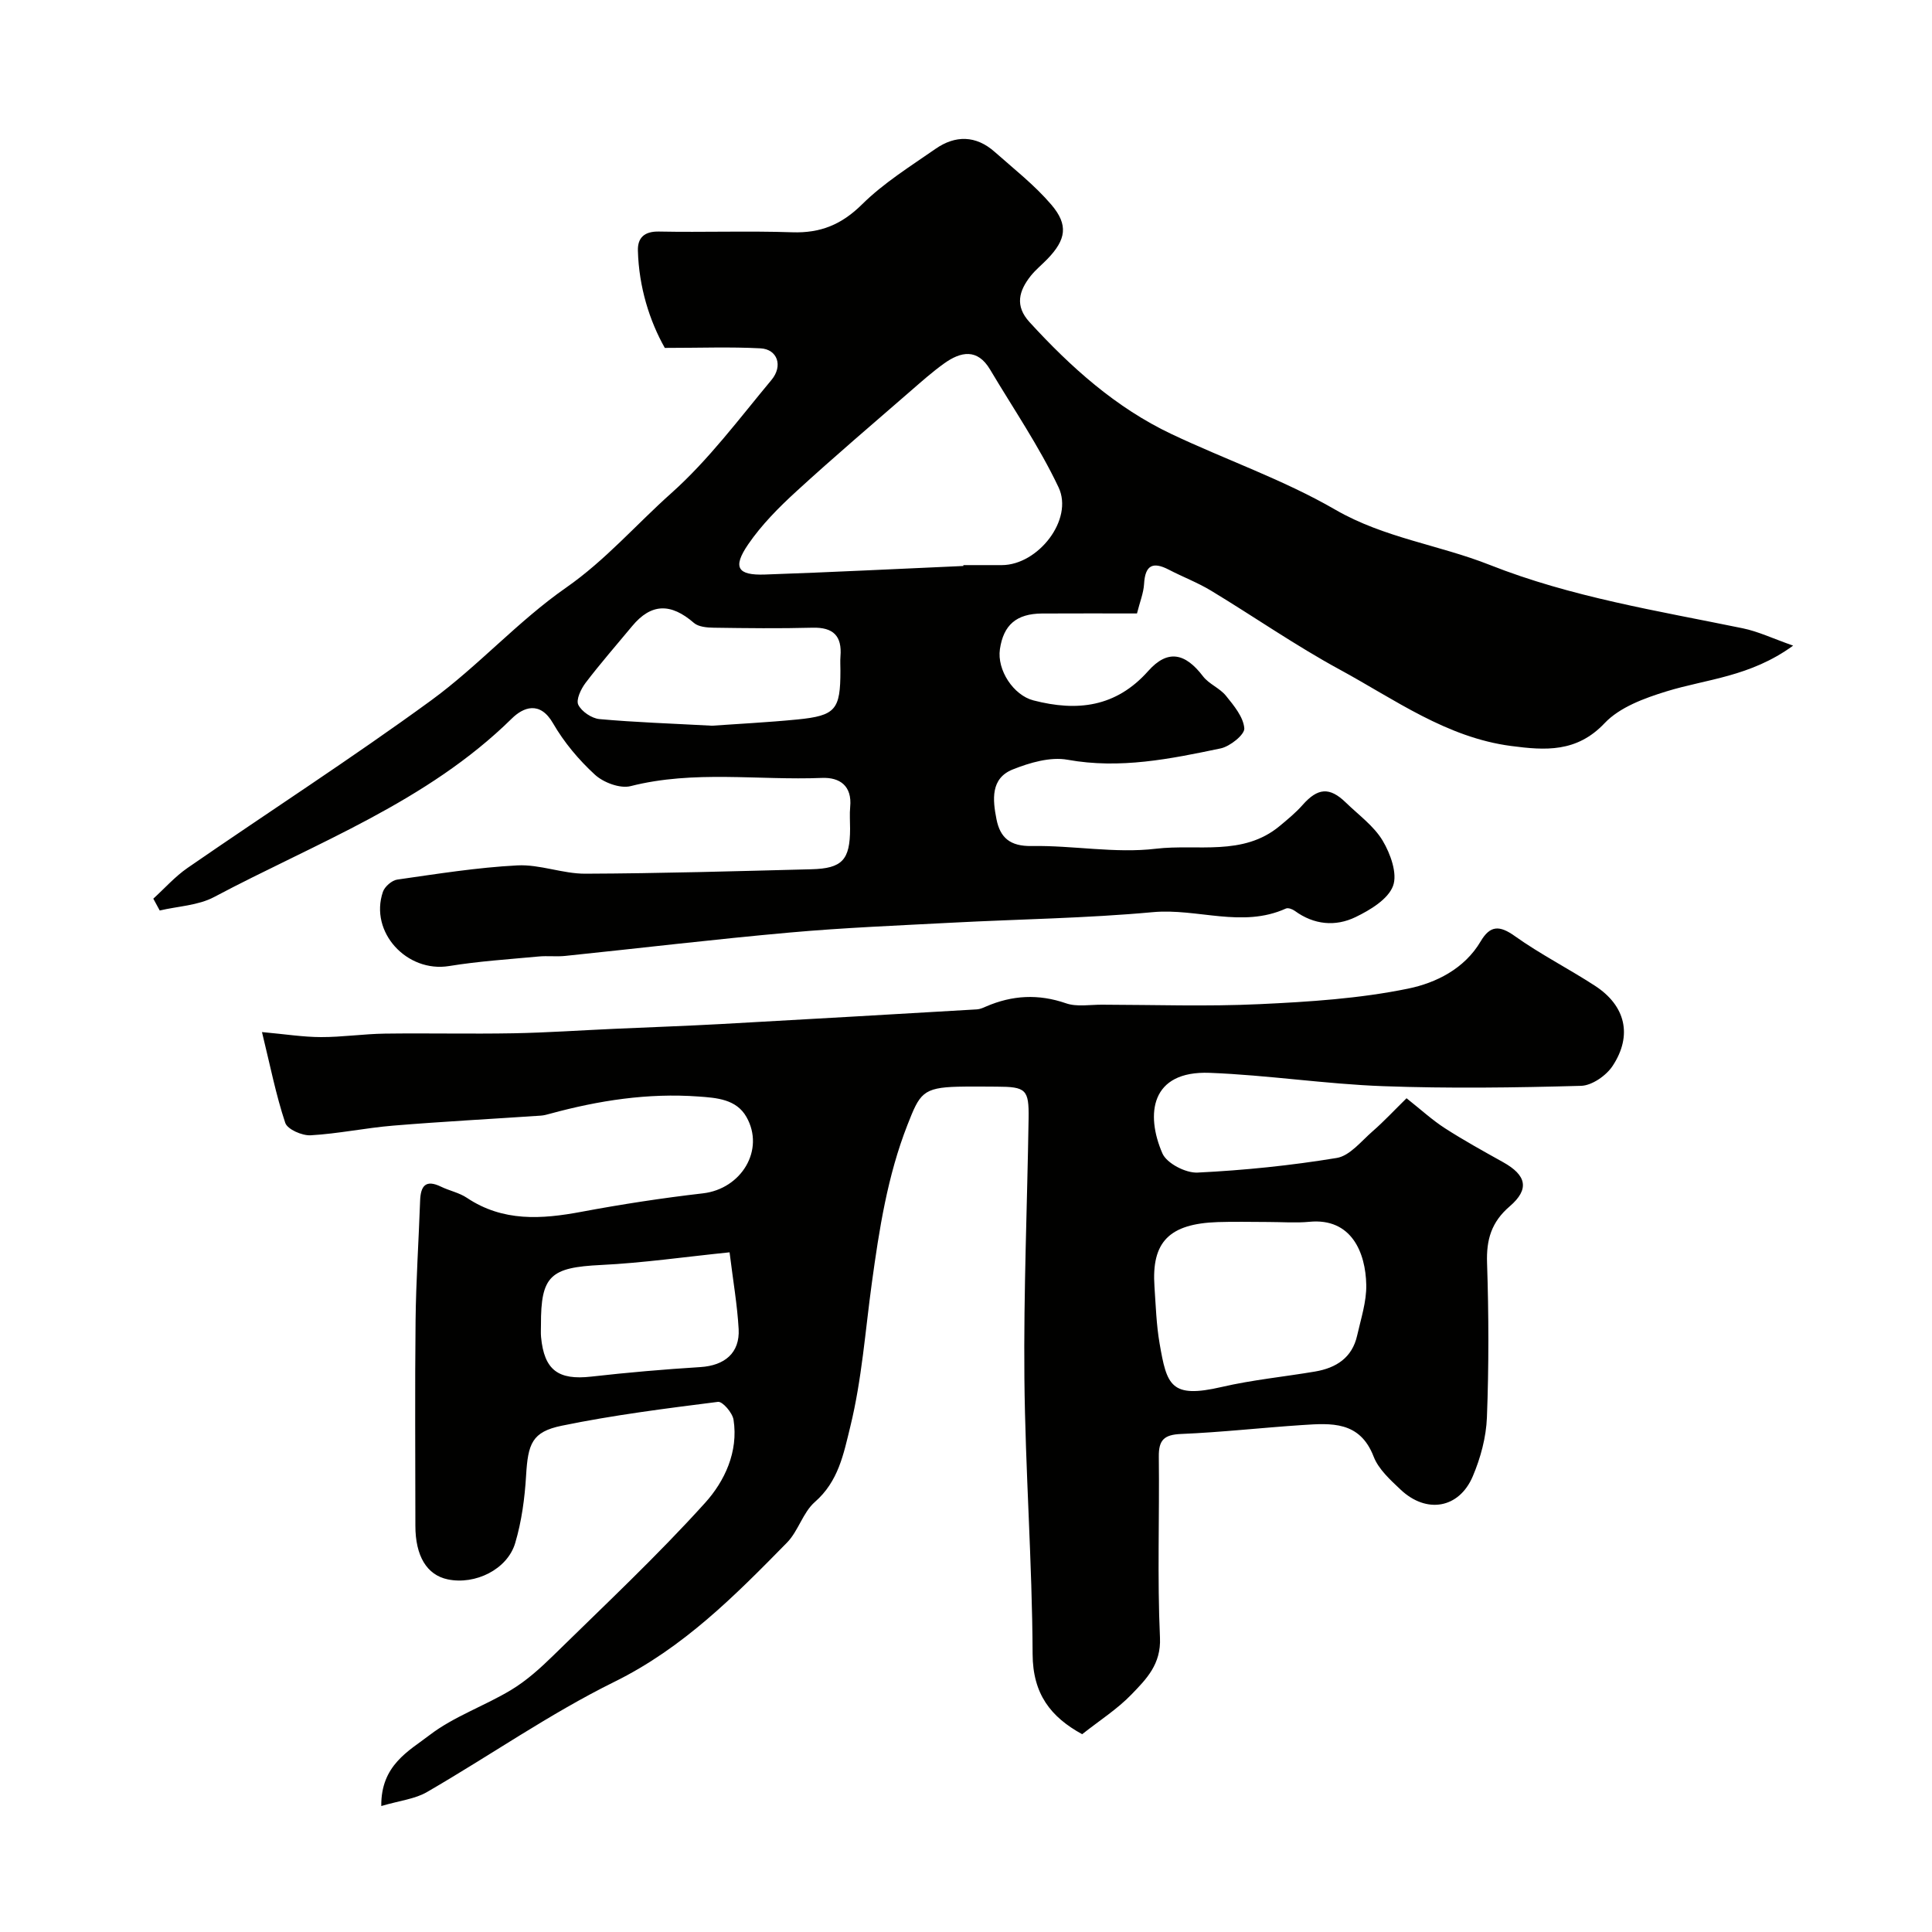
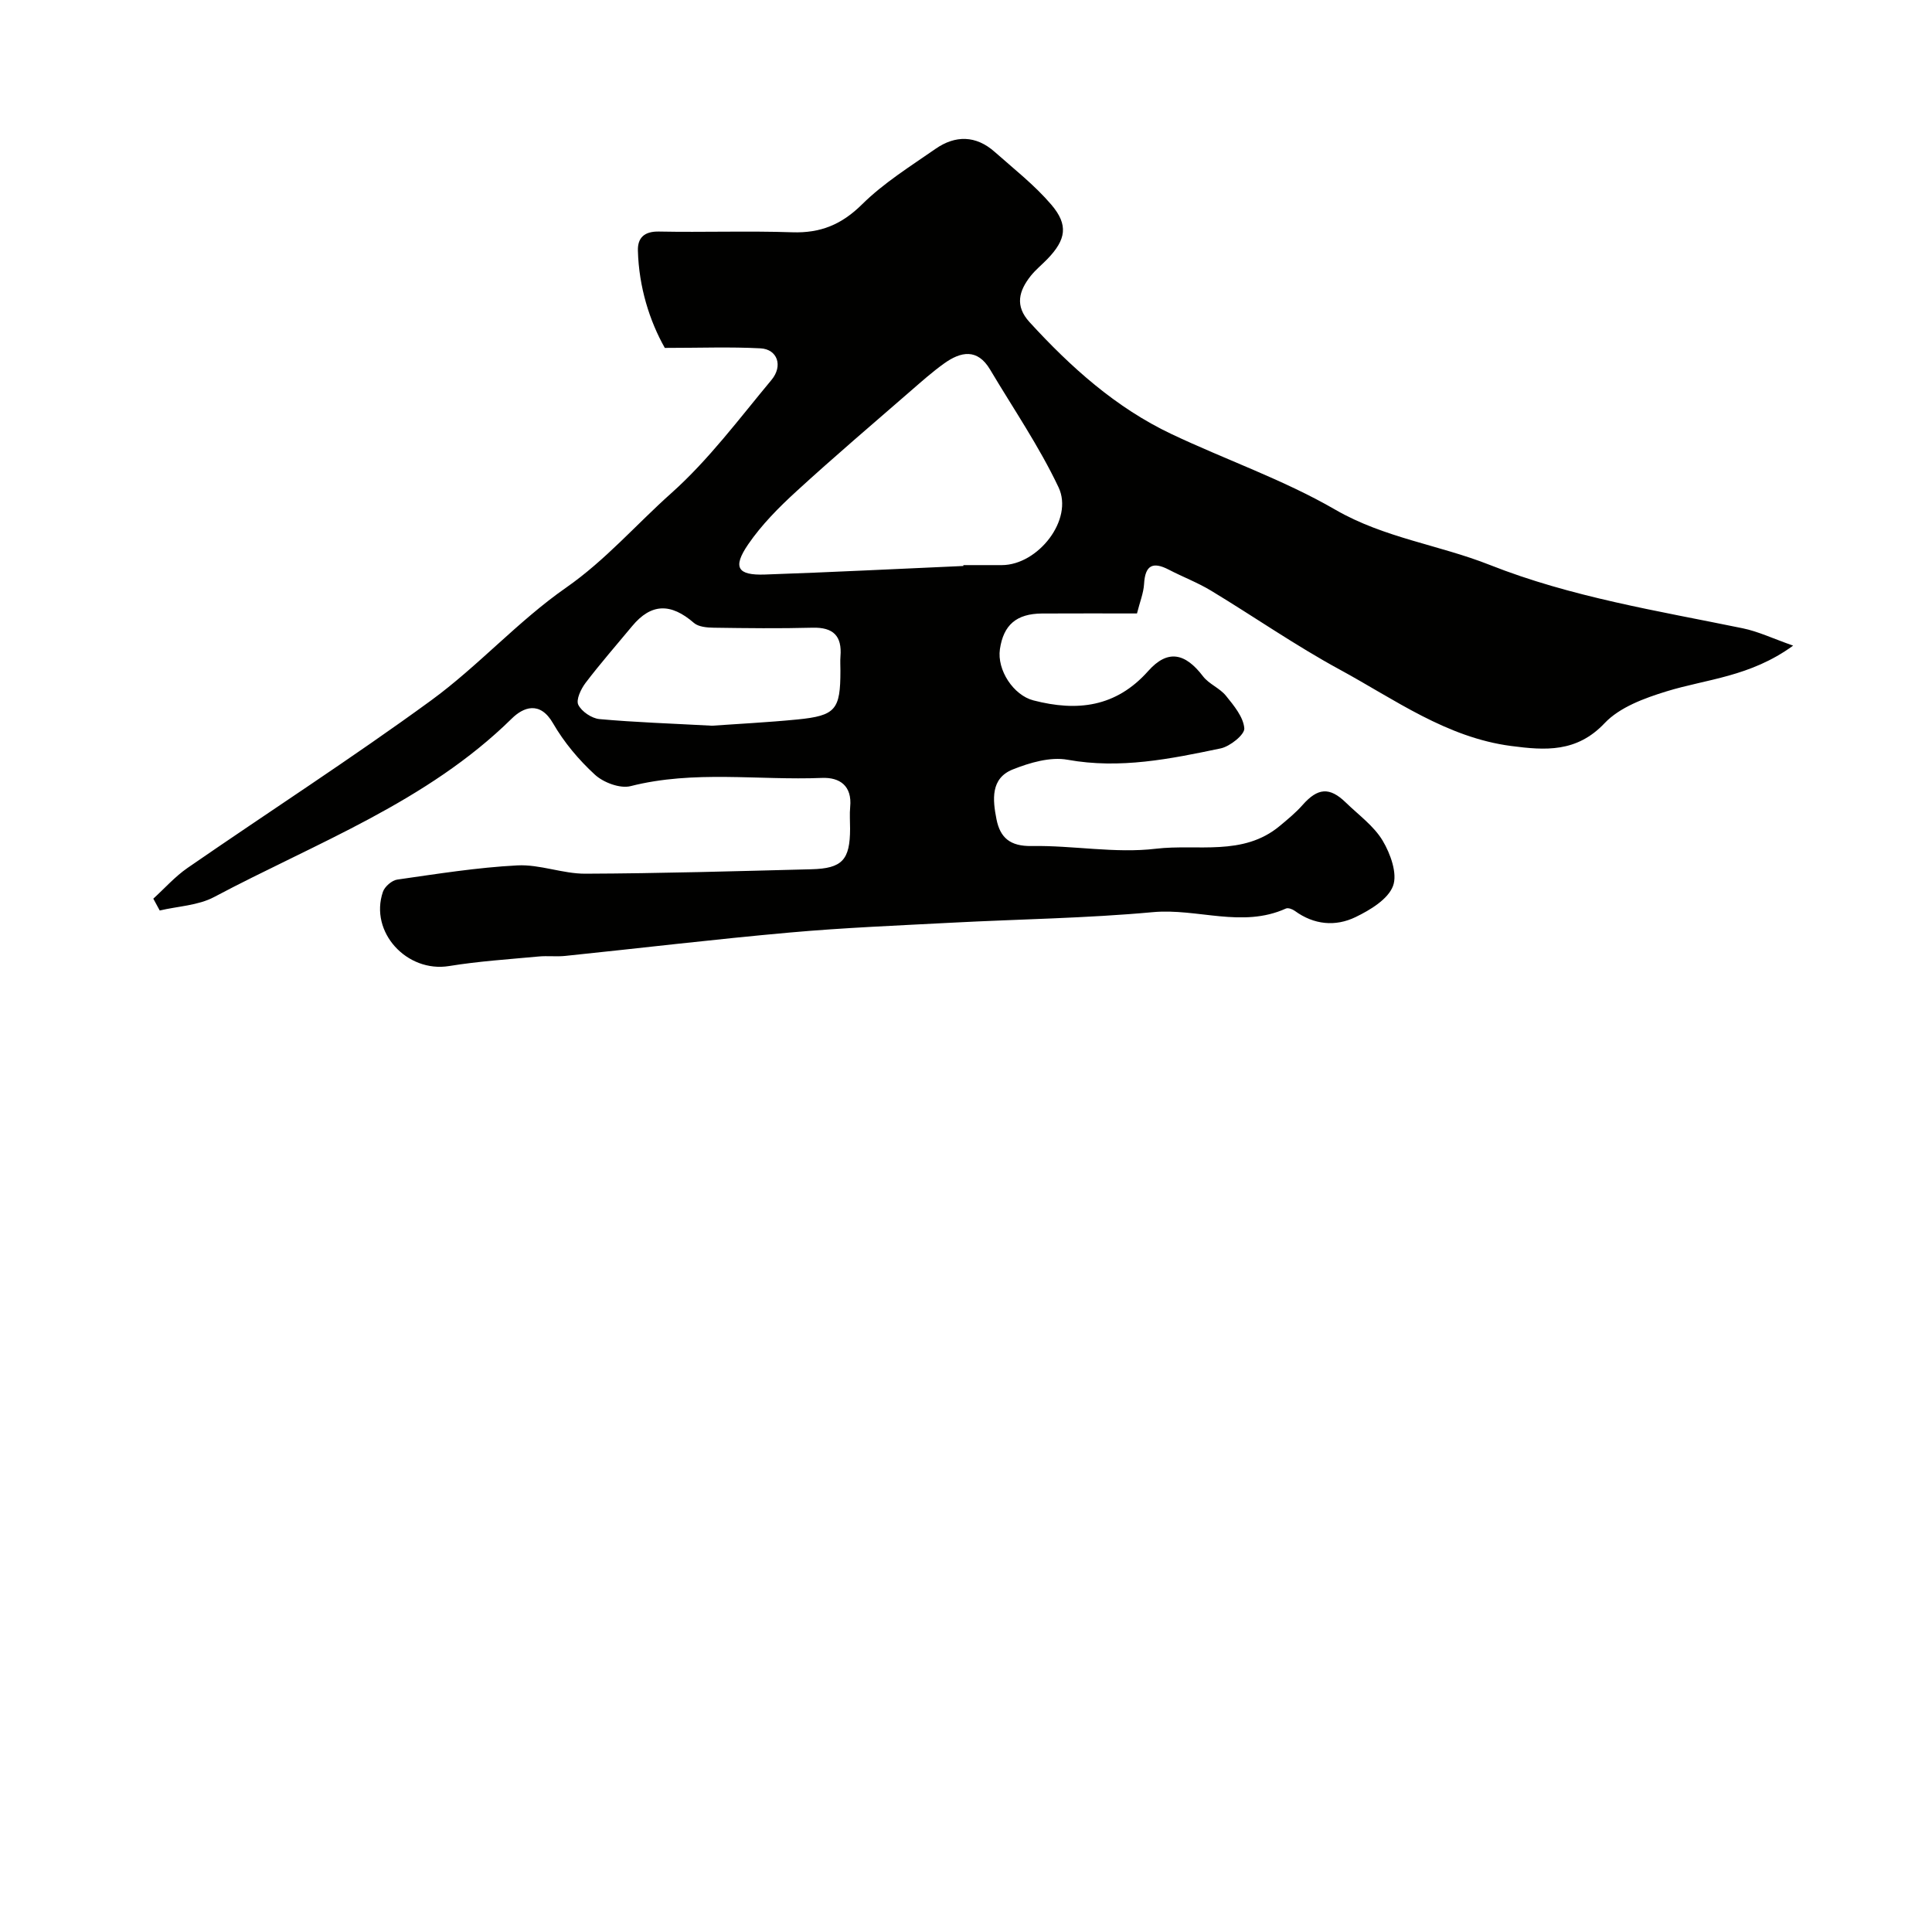
<svg xmlns="http://www.w3.org/2000/svg" enable-background="new 0 0 400 400" viewBox="0 0 400 400">
  <g fill="#010100">
-     <path d="m78.94 373.92c-.1-8.46 5.71-11.4 9.96-14.66 5.06-3.89 11.4-6.04 16.93-9.38 3.19-1.92 6.05-4.51 8.73-7.13 10.61-10.41 21.48-20.59 31.43-31.61 4.01-4.44 6.92-10.55 5.88-17.2-.22-1.43-2.27-3.82-3.22-3.7-10.82 1.37-21.68 2.74-32.35 4.94-6.17 1.27-6.99 3.73-7.38 10.34-.28 4.68-.92 9.46-2.25 13.94-1.62 5.48-8.29 8.72-13.97 7.53-4.32-.9-6.7-4.82-6.7-11.1 0-14.16-.12-28.33.04-42.49.09-8.27.65-16.53.94-24.8.11-3.07 1.14-4.46 4.33-2.91 1.75.85 3.77 1.24 5.36 2.31 7.46 4.98 15.43 4.44 23.71 2.89 8.33-1.56 16.73-2.85 25.15-3.82 7.96-.92 12.89-9 9.01-15.82-2.09-3.68-6.15-3.96-9.94-4.23-10.46-.76-20.65.82-30.7 3.56-.63.17-1.28.36-1.93.4-10.2.69-20.41 1.23-30.59 2.07-5.71.47-11.36 1.68-17.07 2-1.76.1-4.8-1.23-5.25-2.57-1.93-5.78-3.11-11.81-4.82-18.8 4.79.43 8.5 1.03 12.21 1.04 4.41.01 8.83-.66 13.24-.72 8.87-.12 17.74.09 26.6-.07 6.94-.13 13.87-.61 20.8-.92 7.43-.34 14.87-.59 22.3-1 17.63-.97 35.25-2 52.88-3.03.63-.04 1.26-.32 1.85-.58 5.44-2.36 10.86-2.66 16.58-.68 2.24.78 4.94.28 7.44.29 10.87.02 21.75.4 32.59-.11 10.32-.48 20.75-1.15 30.82-3.22 5.7-1.17 11.64-4.07 15.01-9.79 1.96-3.32 3.89-3.35 7.07-1.08 5.29 3.77 11.14 6.74 16.6 10.29 6.32 4.11 7.81 10.26 3.65 16.58-1.32 2.01-4.28 4.07-6.54 4.13-13.65.38-27.34.57-40.98.07-11.99-.44-23.92-2.3-35.91-2.76-12.27-.47-13.29 8.61-9.79 16.67.9 2.07 4.83 4.1 7.27 3.98 9.65-.47 19.31-1.46 28.84-3.03 2.69-.45 5.04-3.45 7.37-5.48 2.38-2.07 4.53-4.39 7.07-6.88 3.03 2.4 5.33 4.52 7.92 6.19 3.91 2.52 7.99 4.77 12.06 7.04 4.85 2.7 5.54 5.58 1.38 9.15-3.79 3.25-4.86 6.89-4.69 11.73.35 10.65.38 21.34-.03 31.98-.16 4.11-1.31 8.38-2.93 12.19-2.84 6.68-9.6 7.8-14.94 2.75-2.14-2.02-4.57-4.22-5.58-6.83-2.86-7.41-8.8-6.93-14.78-6.54-8.37.55-16.73 1.5-25.11 1.85-3.49.15-4.63 1.24-4.59 4.69.15 12.5-.33 25.01.24 37.48.25 5.51-2.82 8.57-5.89 11.75-2.93 3.04-6.59 5.37-10.22 8.24-6.49-3.56-10.23-8.29-10.26-16.62-.08-19.03-1.52-38.06-1.7-57.1-.17-17.93.59-35.86.87-53.79.09-6-.55-6.54-6.6-6.56-2.67-.01-5.33-.06-8 .01-7.36.18-7.95 1.46-10.47 7.88-4.16 10.59-5.87 21.73-7.38 32.72-1.37 9.94-2.06 19.94-4.46 29.75-1.41 5.76-2.46 11.36-7.34 15.63-2.48 2.17-3.42 6.01-5.77 8.41-10.77 10.98-21.48 21.79-35.73 28.82-13.4 6.61-25.78 15.28-38.75 22.79-2.5 1.48-5.69 1.8-9.52 2.93zm183.66-120.92c-3.5 0-6.99-.1-10.48.02-10.06.34-13.74 4.11-13.1 13.35.27 3.93.39 7.9 1.06 11.77 1.5 8.68 2.29 11.47 12.89 9.01 6.34-1.47 12.88-2.1 19.31-3.19 4.35-.74 7.67-2.85 8.7-7.44.78-3.48 1.96-7.02 1.89-10.51-.13-6.65-3.04-13.89-11.78-13.05-2.81.27-5.67.04-8.49.04zm-111.55 6.28c-9.32.95-17.94 2.2-26.6 2.62-10.48.51-12.49 2.19-12.45 12.43 0 .83-.06 1.67.02 2.5.65 6.84 3.56 8.96 10.41 8.18 7.51-.85 15.04-1.5 22.58-1.97 5.03-.32 8.18-2.93 7.92-7.86-.28-4.99-1.15-9.96-1.88-15.9z" />
    <path d="m31.74 186.06c2.35-2.14 4.49-4.57 7.08-6.36 16.78-11.59 33.93-22.65 50.4-34.66 9.8-7.15 18.05-16.46 27.99-23.38 8.16-5.69 14.52-13.09 21.78-19.56 7.73-6.9 14.05-15.41 20.73-23.43 2.46-2.95 1.21-6.37-2.26-6.55-6.24-.33-12.5-.09-19.82-.09-3.14-5.56-5.37-12.57-5.57-20.15-.07-2.65 1.33-4 4.36-3.94 9.19.18 18.4-.16 27.59.15 5.85.2 10.23-1.59 14.47-5.79 4.48-4.43 9.99-7.86 15.21-11.49 4.1-2.85 8.36-2.8 12.22.62 4.01 3.55 8.29 6.9 11.74 10.94 3.6 4.21 3.03 7.25-.74 11.19-1.15 1.2-2.48 2.26-3.51 3.55-2.45 3.09-3.35 6.21-.25 9.59 8.54 9.33 17.87 17.71 29.39 23.17 11.25 5.33 23.17 9.44 33.9 15.65 10.13 5.86 21.47 7.28 31.99 11.44 16.86 6.67 34.72 9.49 52.37 13.12 3.18.65 6.2 2.1 10.44 3.59-8.92 6.49-17.94 6.91-26.25 9.48-4.55 1.4-9.66 3.27-12.78 6.57-5.78 6.12-12.32 5.65-19.34 4.73-13.39-1.75-24.11-9.63-35.5-15.82-9.15-4.97-17.75-10.96-26.68-16.36-2.77-1.67-5.84-2.83-8.72-4.33-3.32-1.72-4.89-.91-5.11 2.94-.11 1.9-.88 3.76-1.47 6.13-6.4 0-13.04-.03-19.67.01-5.29.04-7.97 2.36-8.71 7.39-.63 4.31 2.8 9.53 6.94 10.6 9.04 2.34 17.08 1.43 23.77-6.09 4.01-4.51 7.64-3.76 11.34 1.1 1.23 1.61 3.47 2.44 4.75 4.03 1.64 2.03 3.61 4.39 3.8 6.74.11 1.29-2.95 3.75-4.9 4.16-10.42 2.18-20.82 4.31-31.68 2.35-3.58-.65-7.84.6-11.37 2.01-4.62 1.85-4.15 6.3-3.36 10.3.76 3.84 2.83 5.62 7.26 5.55 8.59-.15 17.32 1.57 25.75.56 8.56-1.02 18.02 1.63 25.63-4.71 1.64-1.37 3.32-2.74 4.73-4.34 3.14-3.56 5.59-3.79 8.97-.5 2.63 2.56 5.78 4.82 7.61 7.87 1.62 2.71 3.11 6.84 2.15 9.39-1.04 2.76-4.73 4.98-7.75 6.44-4.17 2.02-8.62 1.61-12.58-1.28-.49-.36-1.38-.69-1.84-.49-9.06 4.11-18.33-.09-27.53.75-13.81 1.27-27.72 1.45-41.58 2.18-11.21.59-22.43 1.04-33.6 2.04-15.52 1.38-30.99 3.24-46.49 4.84-1.82.19-3.67-.05-5.49.12-6.2.58-12.43.98-18.57 1.98-8.75 1.42-16.55-7.04-13.7-15.37.37-1.08 1.85-2.37 2.96-2.53 8.27-1.18 16.55-2.51 24.88-2.94 4.65-.24 9.38 1.74 14.07 1.72 15.6-.06 31.2-.52 46.8-.92 6.4-.16 8-1.95 8.01-8.4 0-1.5-.12-3.01.02-4.5.42-4.36-2.14-6.16-5.84-6.01-13.19.53-26.49-1.64-39.62 1.7-2.18.55-5.62-.74-7.39-2.37-3.35-3.07-6.4-6.71-8.67-10.64-2.73-4.74-6.2-3.29-8.53-.99-17.59 17.31-40.47 25.72-61.64 36.96-3.31 1.76-7.49 1.9-11.26 2.79-.44-.8-.88-1.62-1.33-2.45zm167.72-68.88c0-.06 0-.12-.01-.18 2.66 0 5.33.01 7.99 0 7.48-.03 14.88-9.43 11.72-16.11-4.01-8.47-9.37-16.3-14.18-24.39-2.62-4.4-6.05-3.73-9.51-1.25-2.4 1.72-4.62 3.69-6.85 5.63-7.95 6.91-15.98 13.74-23.74 20.85-3.64 3.33-7.2 6.92-9.97 10.96-3.29 4.8-2.22 6.46 3.48 6.26 13.7-.47 27.39-1.17 41.07-1.77zm-52.07 33.07c5.22-.37 11.47-.68 17.7-1.29 7.93-.79 8.91-2.02 8.91-10.09 0-1-.07-2 .01-2.99.34-4.22-1.49-6.04-5.8-5.92-6.81.18-13.63.1-20.44 0-1.39-.02-3.15-.17-4.1-.99-4.8-4.17-8.87-4.06-12.78.65-3.24 3.91-6.59 7.73-9.66 11.77-.95 1.25-2.01 3.49-1.5 4.53.69 1.4 2.78 2.81 4.38 2.96 7.39.67 14.82.91 23.28 1.37z" />
  </g>
</svg>